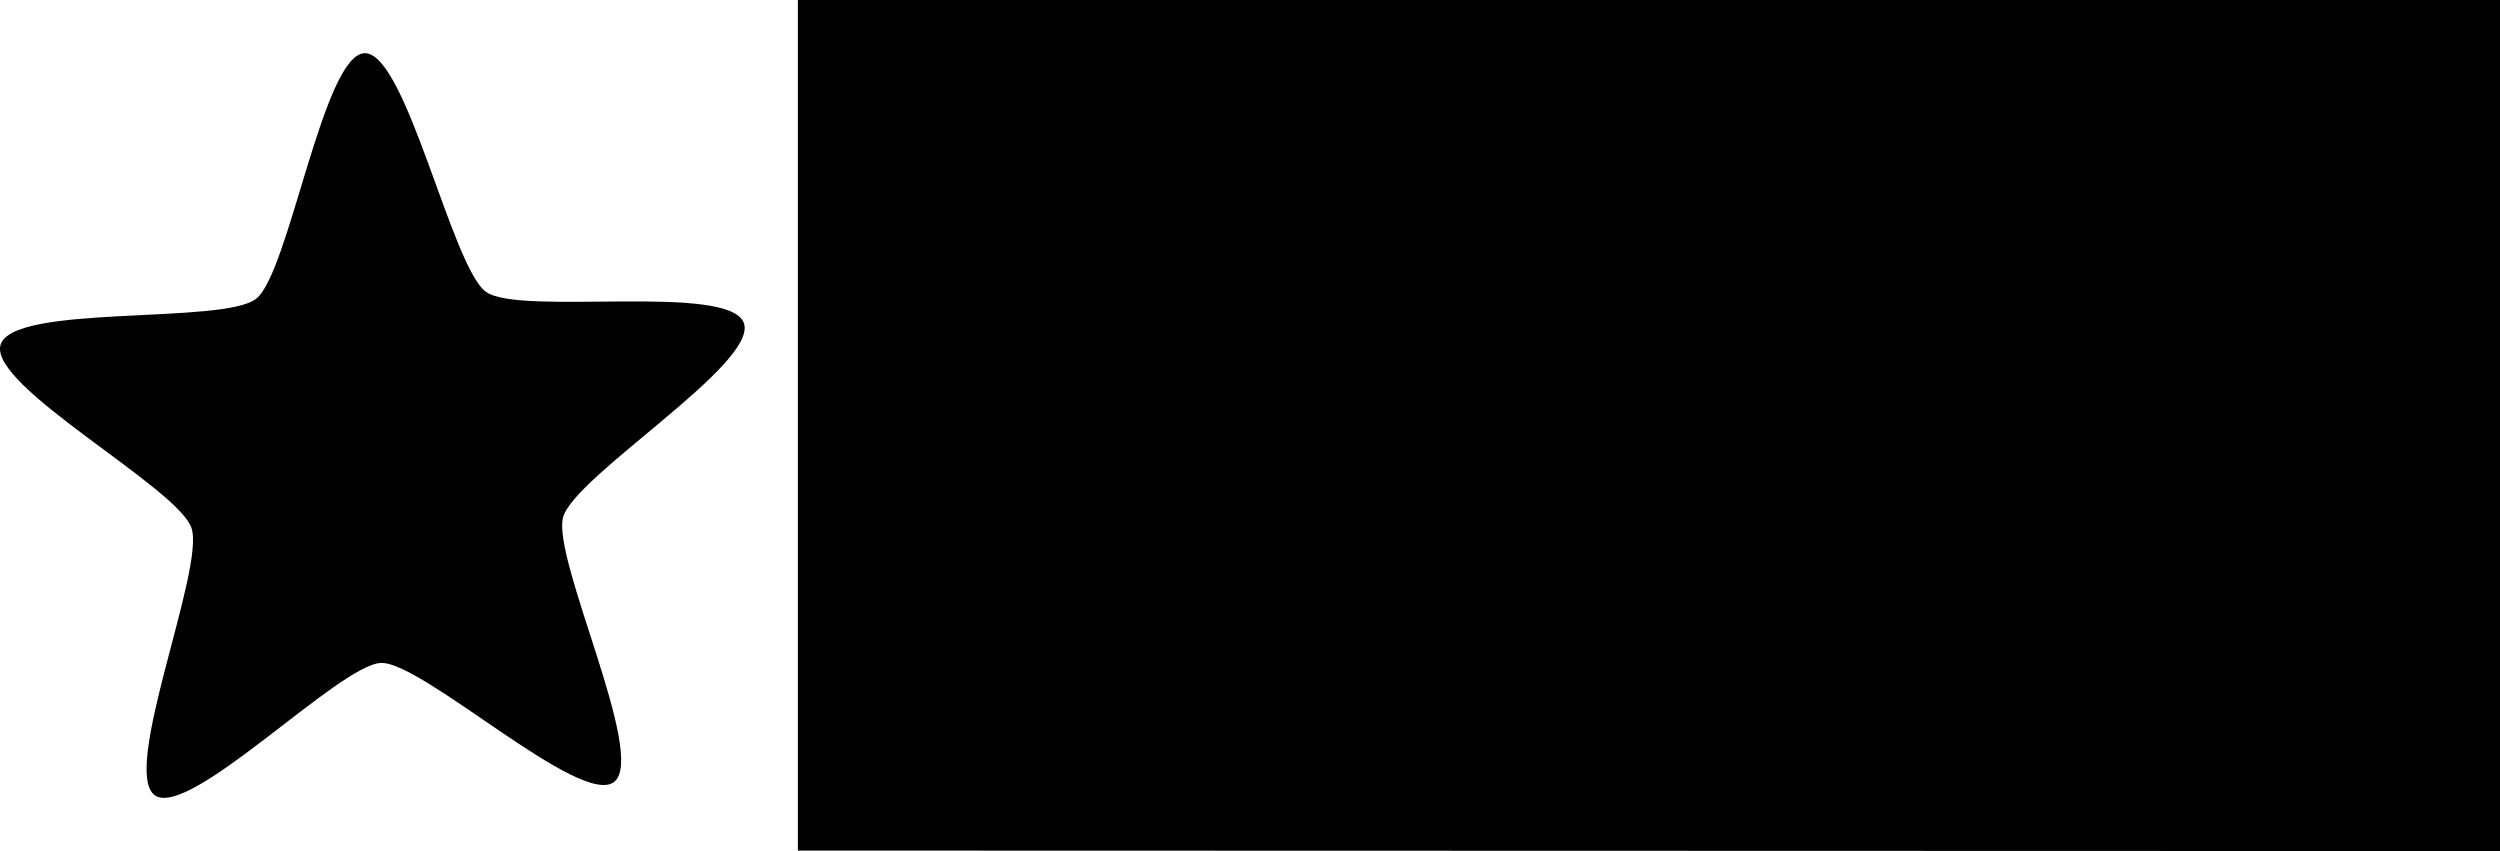
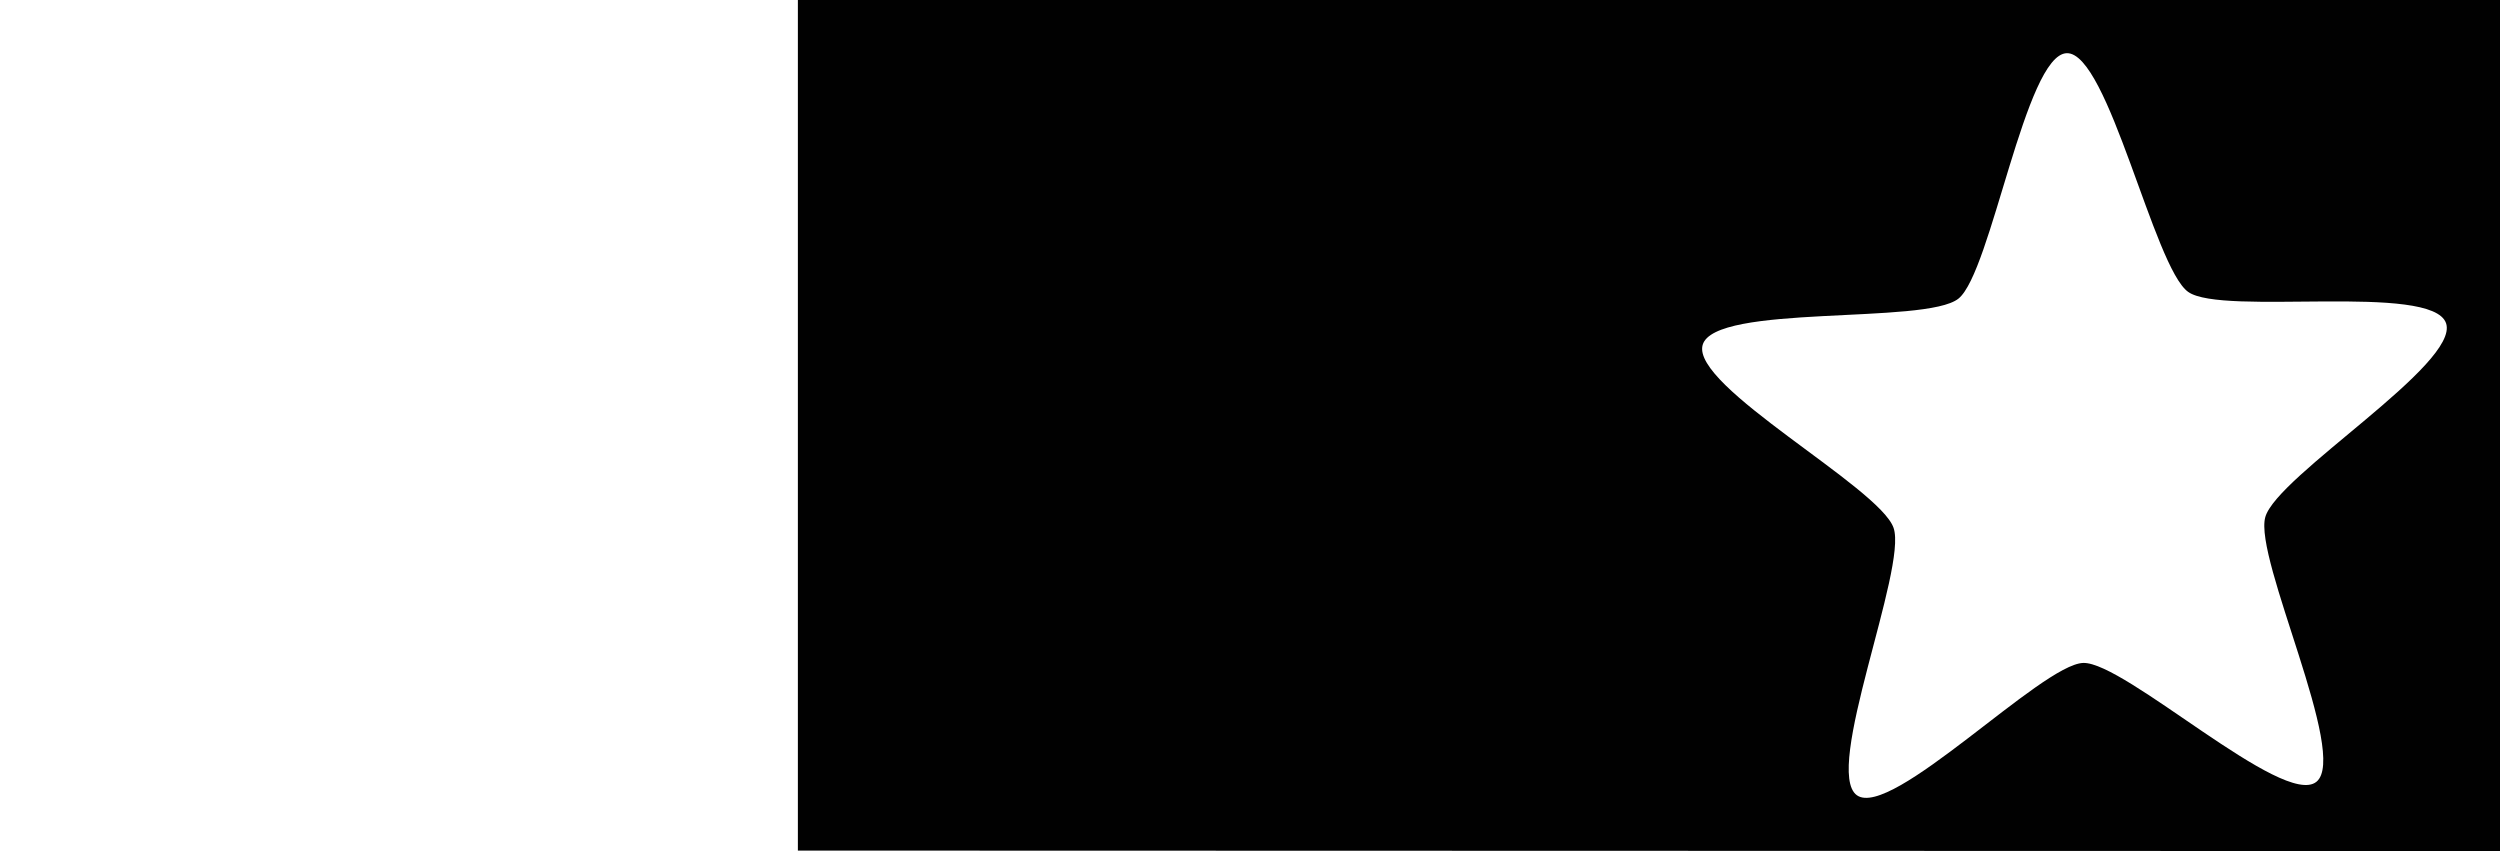
<svg xmlns="http://www.w3.org/2000/svg" width="376.001" height="128" viewBox="0 0 376.001 128" version="1.1" id="svg1">
  <defs id="defs1" />
  <g id="layer1" transform="translate(-71.999,-192)">
-     <path id="rect8" style="fill-opacity:0.996;stroke-width:18.997" d="M 192,192 V 319.928 L 448,320 V 192 Z m -65.158,8 c 6.245,-0.183 13.102,32.232 18.258,35.902 5.156,3.67 36.69,-1.412 38.787,4.709 2.097,6.121 -25.423,22.922 -27.186,29.156 -1.763,6.234 12.629,35.856 7.68,39.822 -4.949,3.966 -28.815,-18.066 -35.061,-17.883 -6.245,0.183 -28.883,23.573 -34.039,19.902 -5.156,-3.67 7.613,-34.086 5.516,-40.207 -2.097,-6.121 -30.482,-21.287 -28.719,-27.521 1.763,-6.234 33.523,-3.001 38.473,-6.967 4.949,-3.966 10.046,-36.731 16.291,-36.914 z" />
+     <path id="rect8" style="fill-opacity:0.996;stroke-width:18.997" d="M 192,192 V 319.928 L 448,320 V 192 m -65.158,8 c 6.245,-0.183 13.102,32.232 18.258,35.902 5.156,3.67 36.69,-1.412 38.787,4.709 2.097,6.121 -25.423,22.922 -27.186,29.156 -1.763,6.234 12.629,35.856 7.68,39.822 -4.949,3.966 -28.815,-18.066 -35.061,-17.883 -6.245,0.183 -28.883,23.573 -34.039,19.902 -5.156,-3.67 7.613,-34.086 5.516,-40.207 -2.097,-6.121 -30.482,-21.287 -28.719,-27.521 1.763,-6.234 33.523,-3.001 38.473,-6.967 4.949,-3.966 10.046,-36.731 16.291,-36.914 z" />
  </g>
</svg>